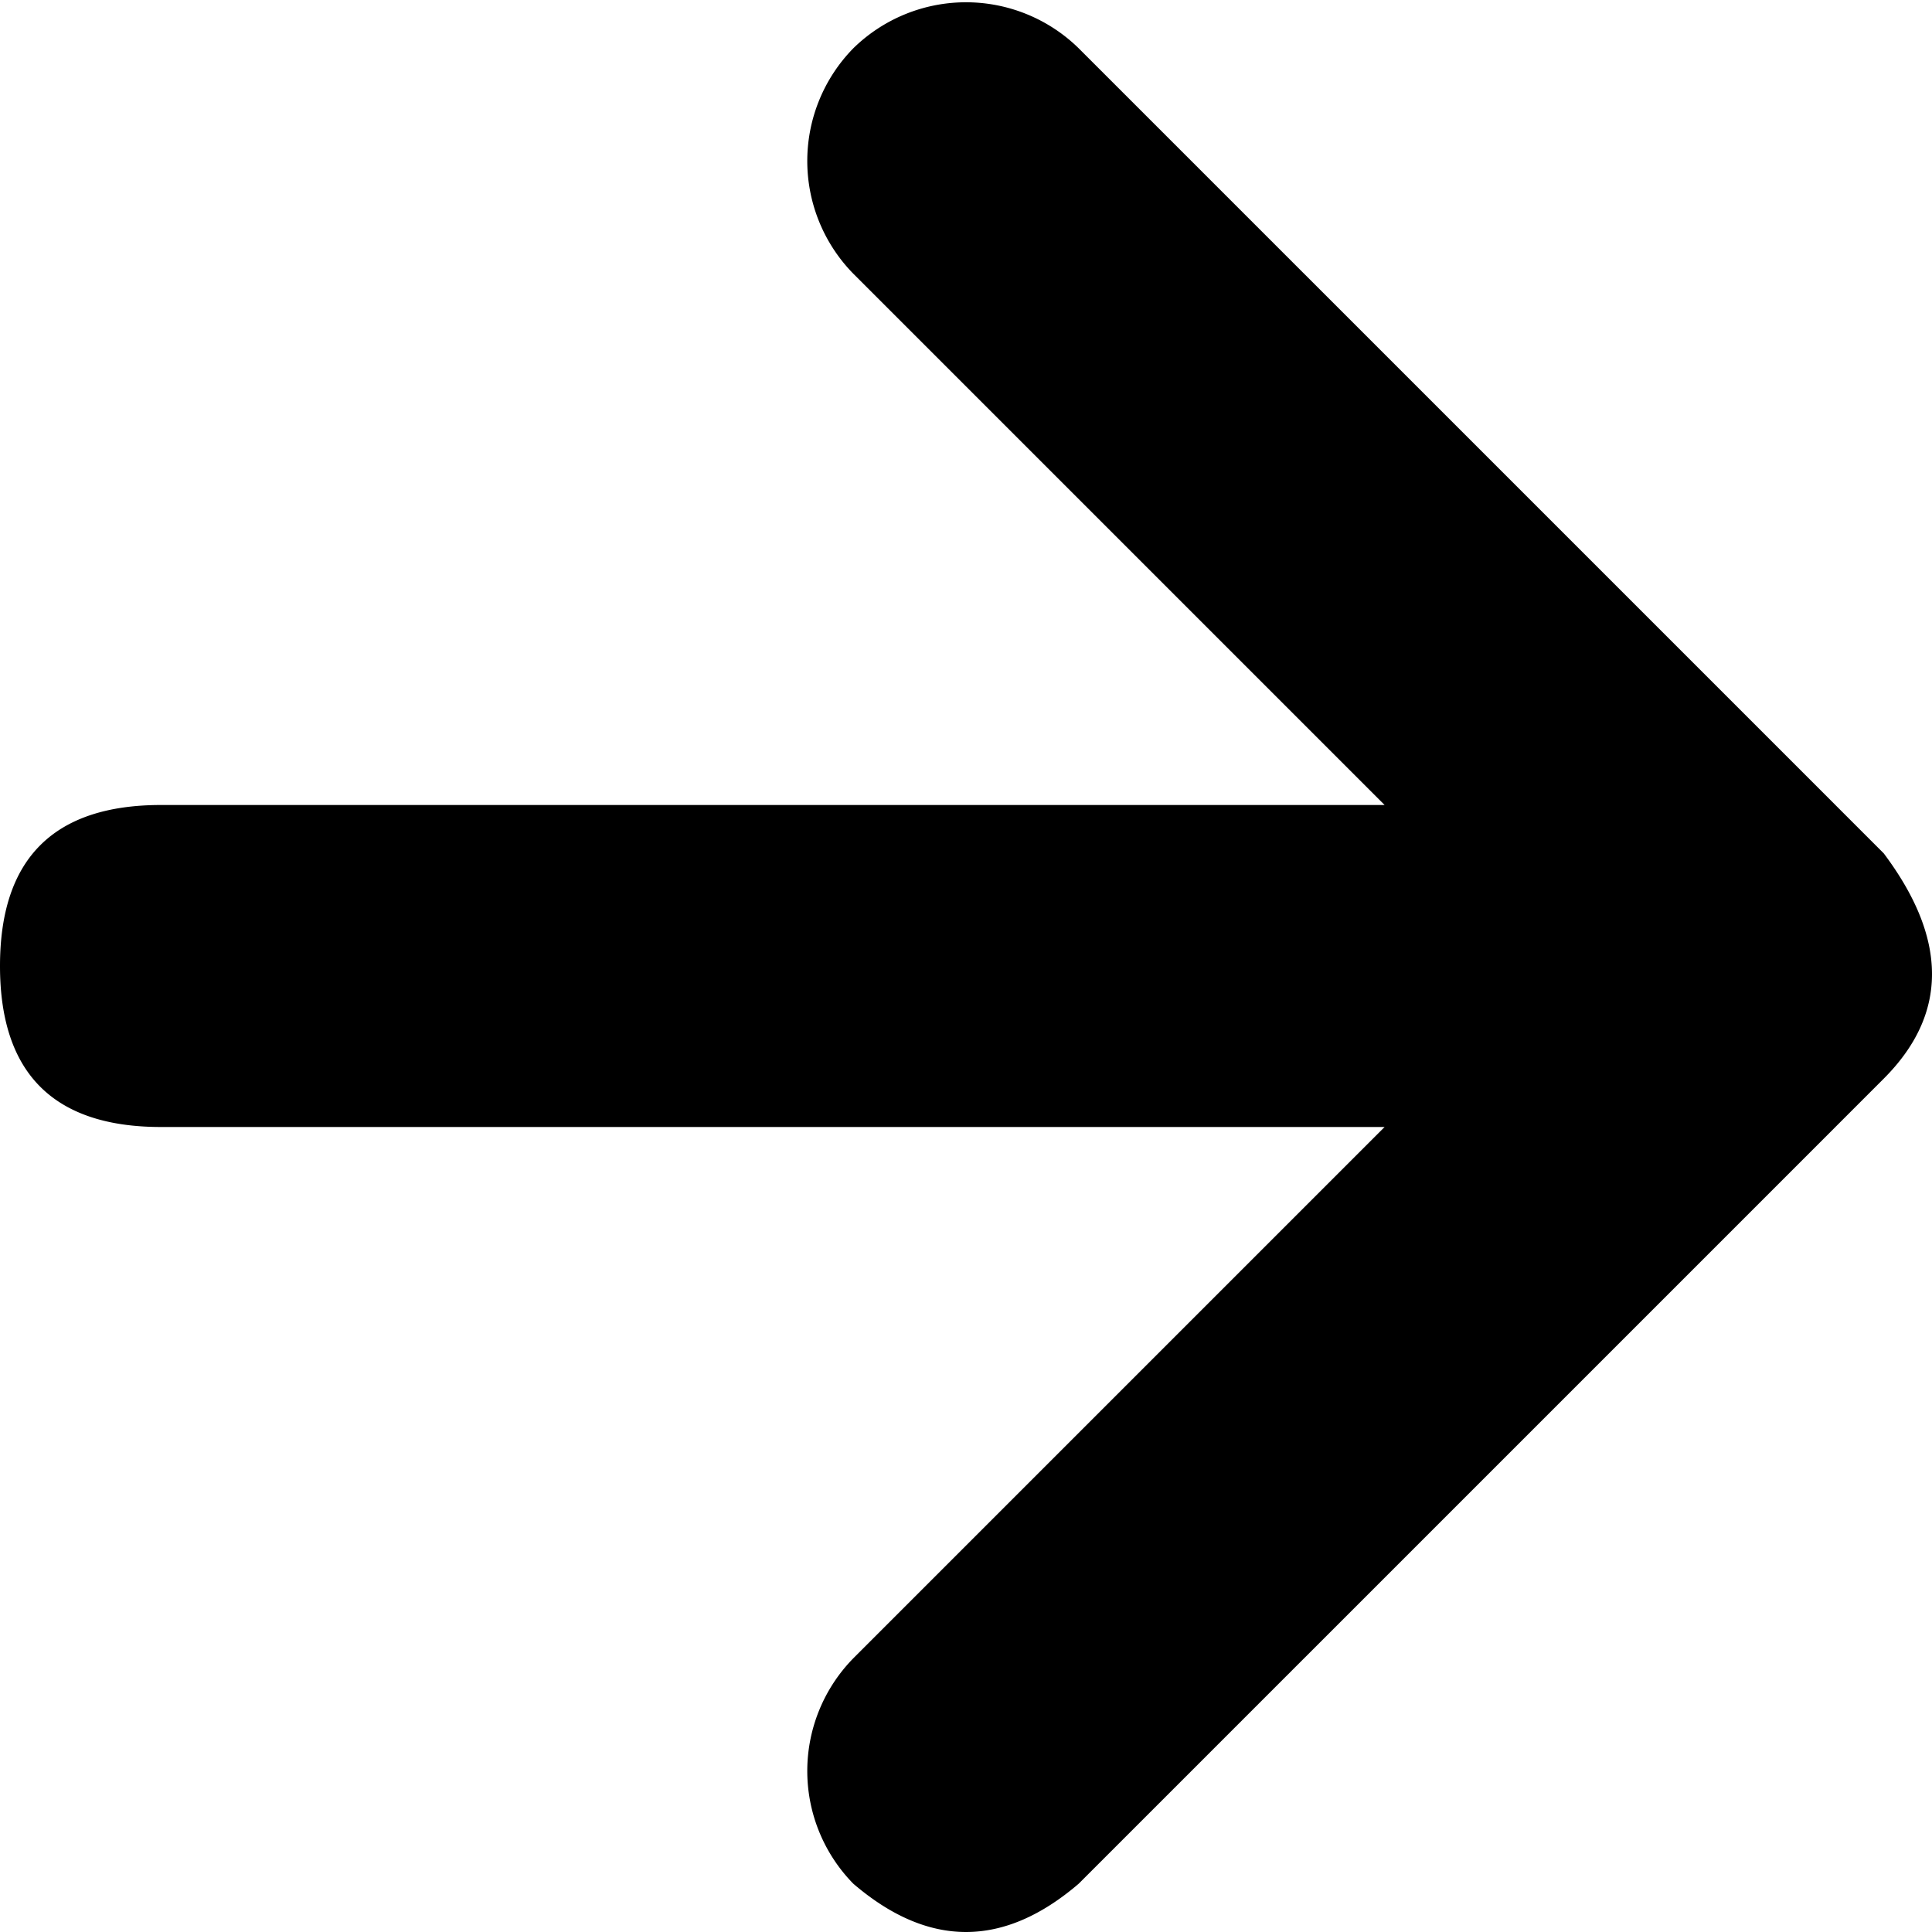
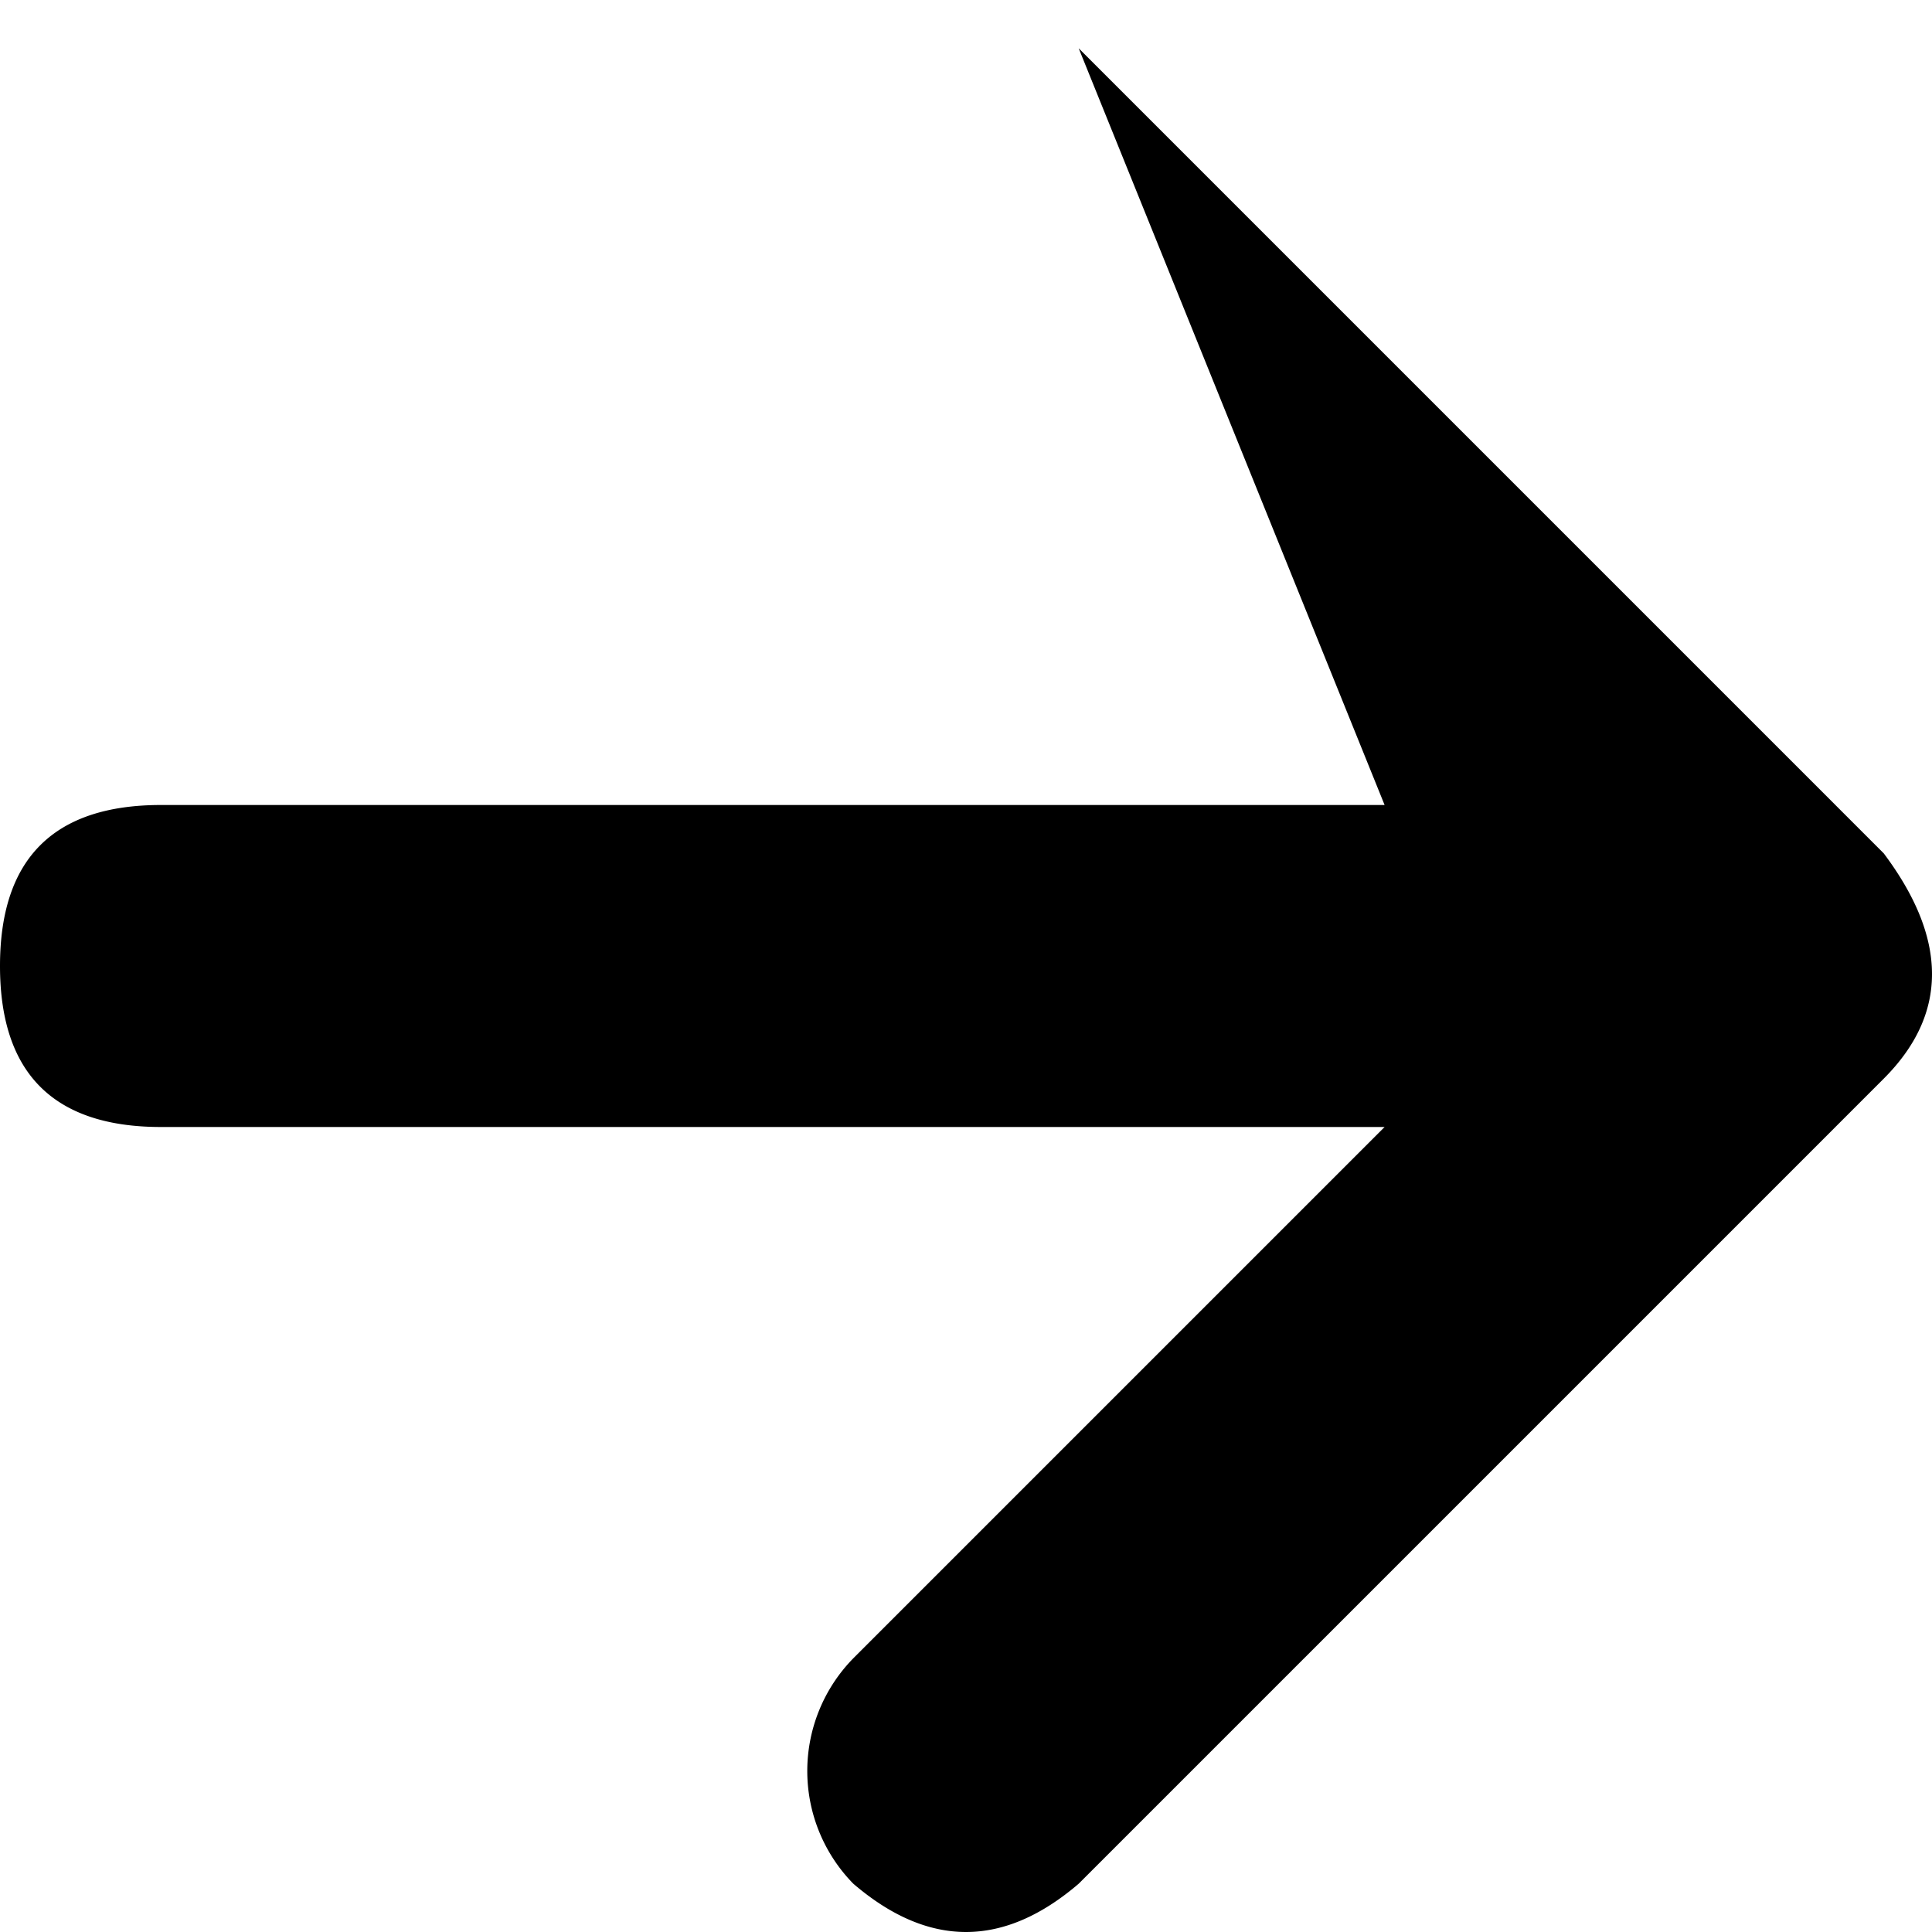
<svg xmlns="http://www.w3.org/2000/svg" fill="none" viewBox="0 0 12 12">
-   <path fill="#000" d="m11.7 5.3-5-5a1 1 0 0 0-1.4 0 1 1 0 0 0 0 1.4L8.6 5H1Q0 5 0 6t1 1h7.6l-3.3 3.3a1 1 0 0 0 0 1.4q.7.6 1.4 0l5-5q.6-.6 0-1.4" />
+   <path fill="#000" d="m11.7 5.3-5-5L8.6 5H1Q0 5 0 6t1 1h7.6l-3.3 3.3a1 1 0 0 0 0 1.4q.7.6 1.4 0l5-5q.6-.6 0-1.4" />
</svg>